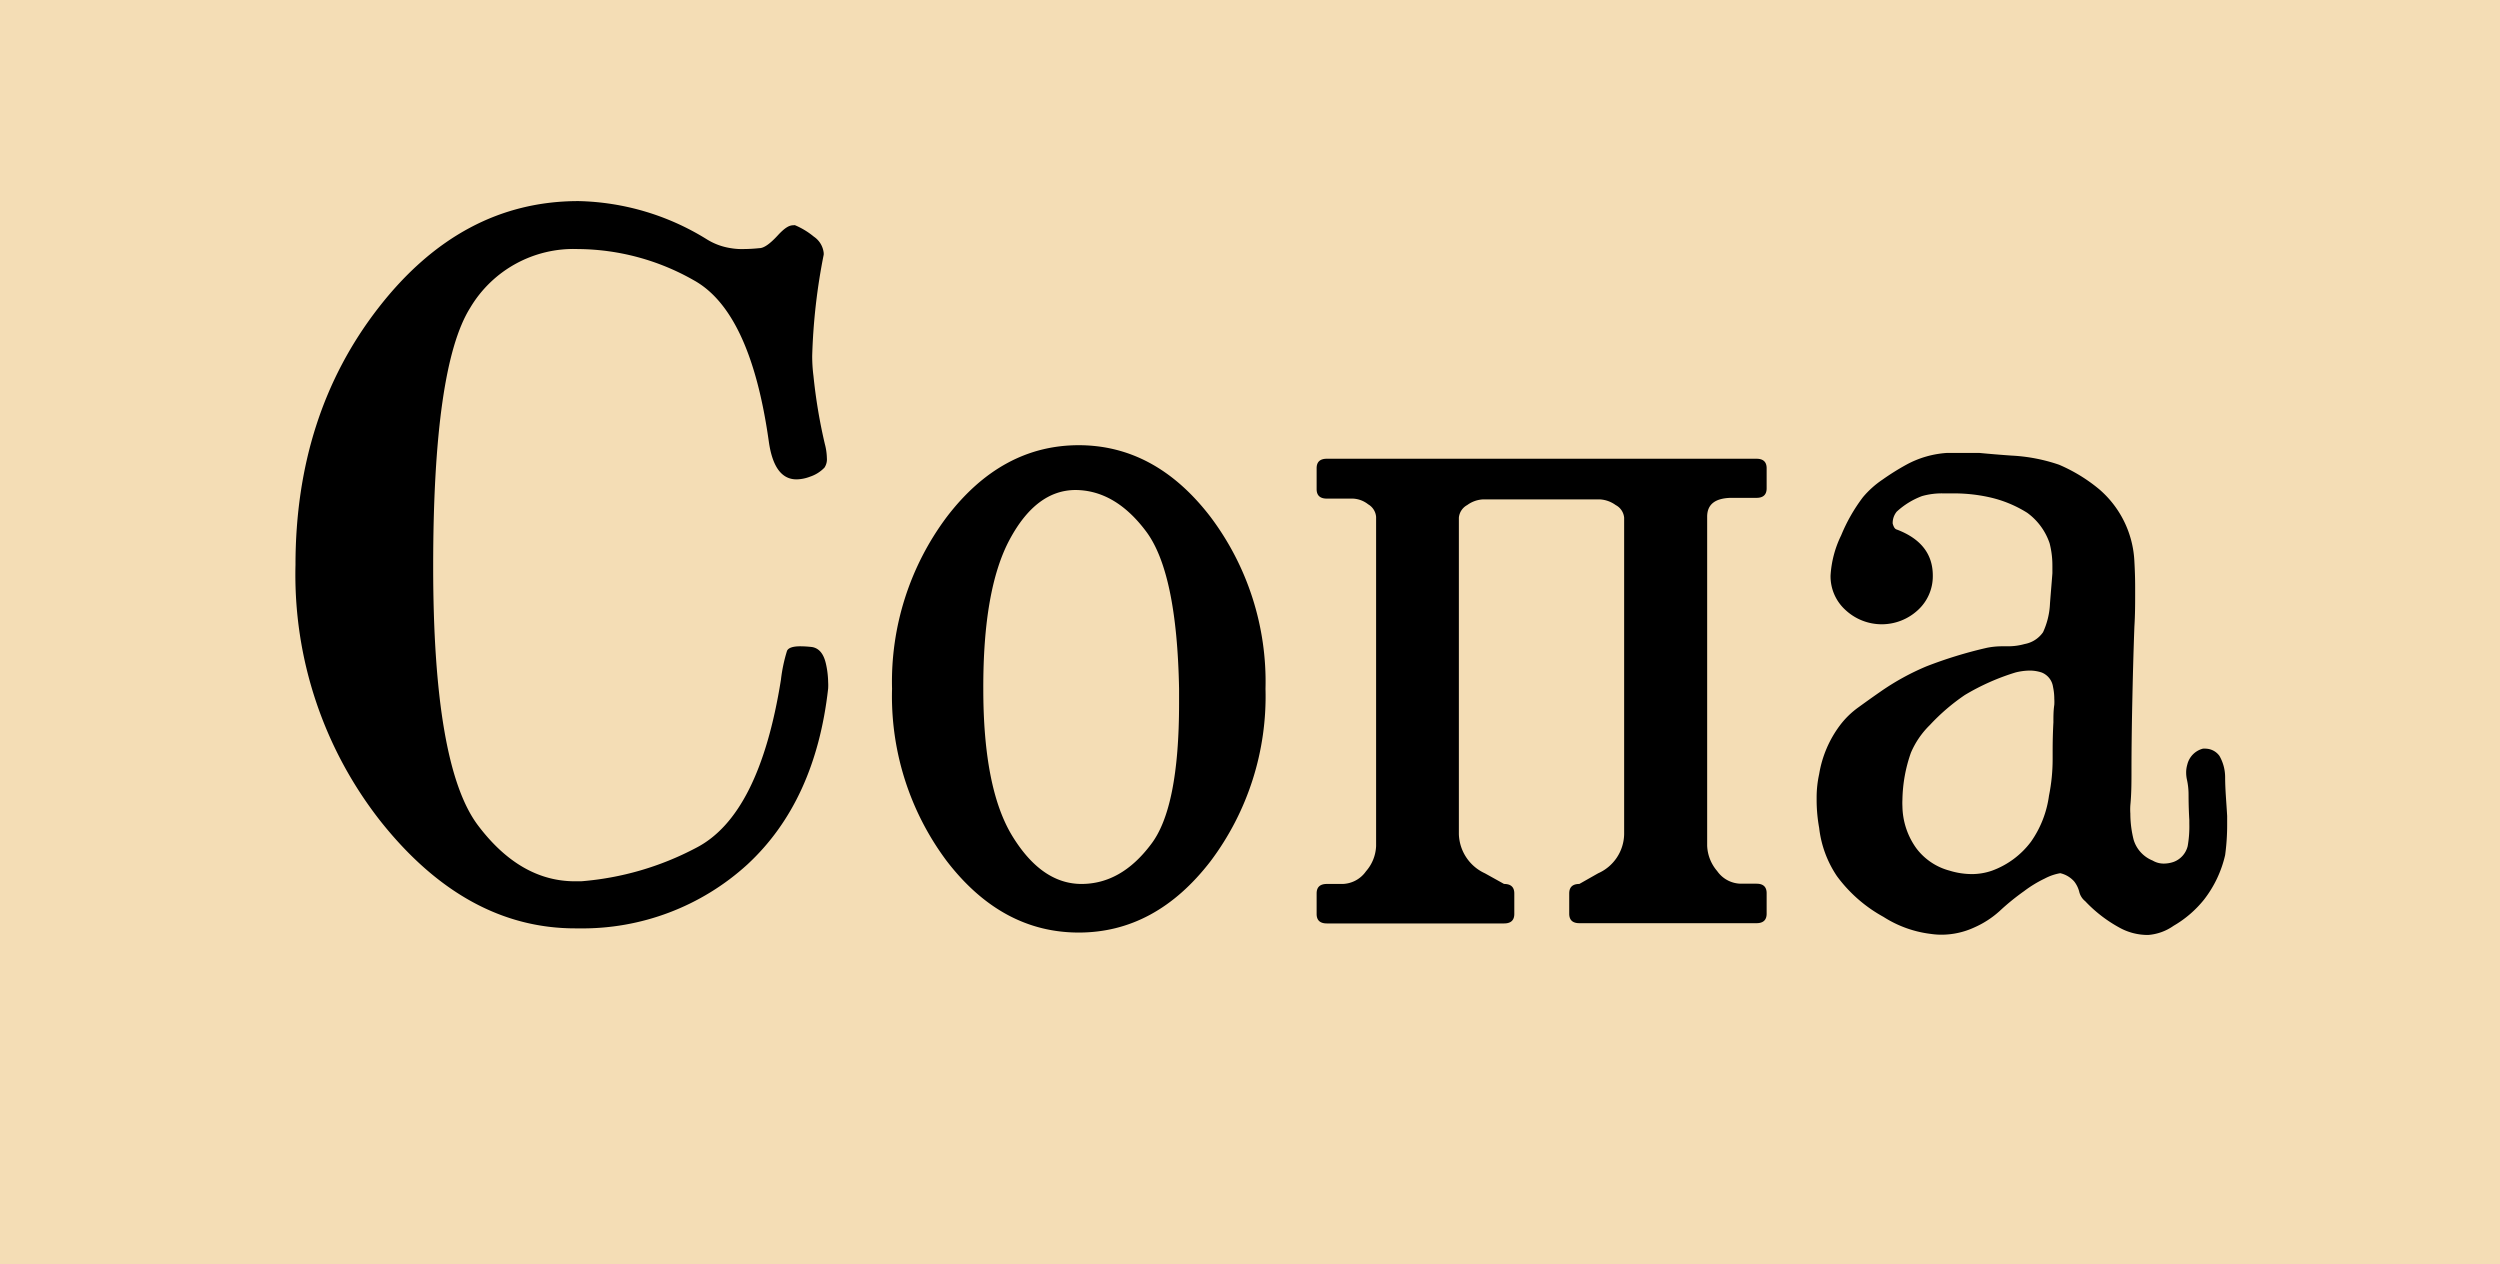
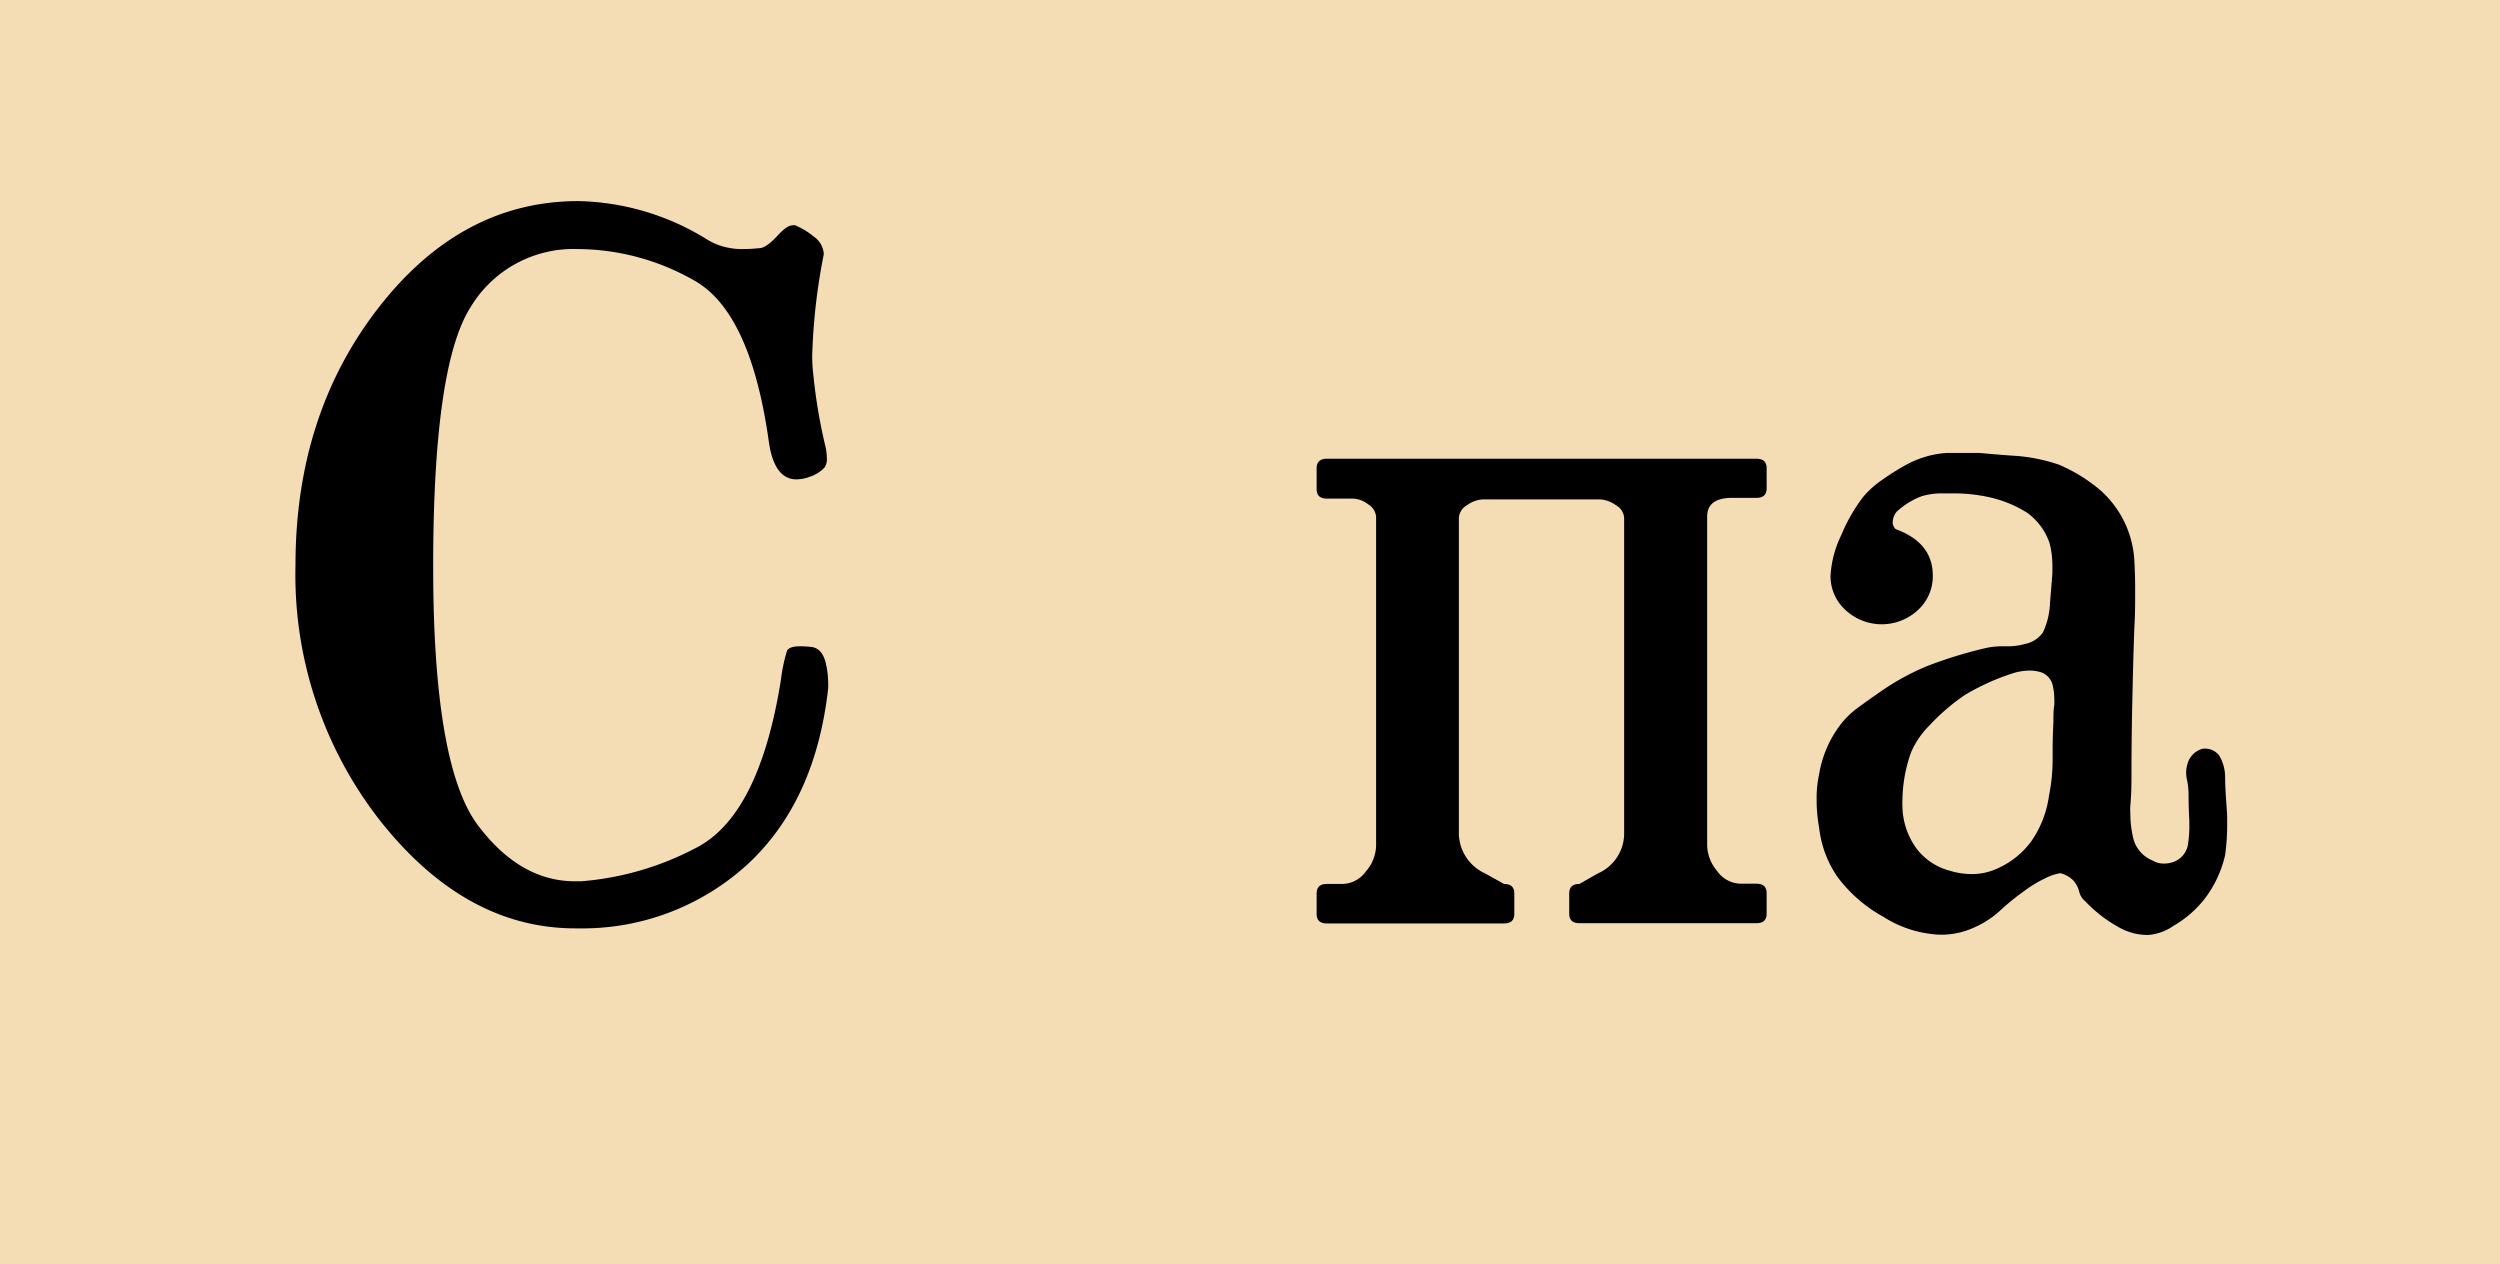
<svg xmlns="http://www.w3.org/2000/svg" viewBox="0 0 197.55 99.89">
  <defs>
    <style>.cls-1{fill:#f4ddb5;}</style>
  </defs>
  <g id="OBJECTS">
    <rect class="cls-1" width="197.55" height="99.89" />
    <path d="M64,37.67a3.11,3.11,0,0,1-1.06.21q-1.77,0-2.19-3-1.44-10.25-5.92-12.73a18.72,18.72,0,0,0-9.17-2.47,9.49,9.49,0,0,0-8.51,4.65Q34.23,29,34.23,44.76t3.54,20.46q3.34,4.43,7.69,4.42h.45A23.36,23.36,0,0,0,55,67Q60,64.44,61.71,53.71a12.47,12.47,0,0,1,.48-2.28c.11-.24.46-.36,1.06-.36a8.59,8.59,0,0,1,.93.06c.54.1.89.52,1.07,1.26a7,7,0,0,1,.19,1.5,4.28,4.28,0,0,1,0,.52q-1,8.91-6.37,13.89a19.33,19.33,0,0,1-13.36,5.06h-.25q-8.62,0-15.32-8.38a31.5,31.5,0,0,1-6.79-20.34q0-11.87,6.55-20.31t15.81-8.44a20,20,0,0,1,10.11,3,5,5,0,0,0,1.93.72,5.17,5.17,0,0,0,1,.07A13,13,0,0,0,60,19.61c.37,0,.85-.35,1.45-1s.93-.81,1.25-.81a.28.28,0,0,1,.13,0,6,6,0,0,1,1.48.9A1.78,1.78,0,0,1,65.09,20v.12a47.67,47.67,0,0,0-.91,8,12.28,12.28,0,0,0,.1,1.59,42.08,42.08,0,0,0,.9,5.38,4.68,4.68,0,0,1,.16,1.11,1.18,1.18,0,0,1-.19.75A2.8,2.8,0,0,1,64,37.67Z" />
-     <path d="M85.23,35.18q6.08,0,10.42,5.66A21.66,21.66,0,0,1,100,54.43a21.67,21.67,0,0,1-4.34,13.62q-4.34,5.64-10.42,5.64T74.82,68.05a21.72,21.72,0,0,1-4.33-13.62,21.72,21.72,0,0,1,4.33-13.59Q79.14,35.19,85.23,35.18ZM85,38.72q-3.12,0-5.22,3.92T77.7,54.43q0,7.91,2.31,11.66t5.44,3.76c2.06,0,3.9-1,5.5-3.13q2.22-2.88,2.22-11.14V54.43Q93,45.25,90.57,42T85,38.72Z" />
    <path d="M134.9,40.83v26a3.26,3.26,0,0,0,.79,2,2.33,2.33,0,0,0,1.85,1h1.26c.53,0,.8.25.8.75v1.62c0,.5-.27.75-.8.75h-14c-.53,0-.8-.25-.8-.75V70.6c0-.5.27-.75.8-.75l1.48-.84a3.45,3.45,0,0,0,2.06-3.1v-25a1.25,1.25,0,0,0-.67-1,2.34,2.34,0,0,0-1.29-.45h-9.14a2.3,2.3,0,0,0-1.3.45,1.26,1.26,0,0,0-.66,1v25a3.52,3.52,0,0,0,2.06,3.1l1.51.84q.81,0,.81.75v1.62q0,.75-.81.75h-14q-.81,0-.81-.75V70.6q0-.75.81-.75h1.25a2.34,2.34,0,0,0,1.84-1,3.22,3.22,0,0,0,.8-2v-26a1.26,1.26,0,0,0-.63-1,2.09,2.09,0,0,0-1.2-.45h-2.06q-.81,0-.81-.75V37q0-.75.81-.75H138.8c.53,0,.8.25.8.75v1.59c0,.5-.27.75-.8.75h-2.06C135.52,39.38,134.9,39.86,134.9,40.83Z" />
    <path d="M149.9,41.85q2.83,1.08,2.83,3.63a3.62,3.62,0,0,1-1.19,2.74,4.2,4.2,0,0,1-5.69,0,3.59,3.59,0,0,1-1.2-2.74,8.35,8.35,0,0,1,.84-3.18,13.5,13.5,0,0,1,1.71-3,7.44,7.44,0,0,1,1.57-1.41,19.31,19.31,0,0,1,1.87-1.17,7.73,7.73,0,0,1,3.22-.93c.4,0,.82,0,1.25,0h.45q.42,0,.84,0c.83.08,1.68.15,2.54.21a13.69,13.69,0,0,1,3.76.72,12.85,12.85,0,0,1,3.19,1.95,8,8,0,0,1,2.77,5.71q.06,1.08.06,2v.57c0,.75,0,1.6-.06,2.56-.07,1.9-.12,3.79-.16,5.68s-.07,3.79-.07,5.67c0,.93,0,1.85-.09,2.77a4.87,4.87,0,0,0,0,.66,8.51,8.51,0,0,0,.26,2.07A2.57,2.57,0,0,0,170.1,68a1.7,1.7,0,0,0,.91.24,2.37,2.37,0,0,0,.77-.14,1.78,1.78,0,0,0,1.09-1.24A8.85,8.85,0,0,0,173,65.1v-.3q-.06-1-.06-2a5.44,5.44,0,0,0-.13-1.2,2.57,2.57,0,0,1-.06-.55,2.18,2.18,0,0,1,.09-.63,1.71,1.71,0,0,1,1.23-1.26,1.07,1.07,0,0,1,.25,0,1.38,1.38,0,0,1,1.06.57,3.41,3.41,0,0,1,.45,1.66c0,1,.1,2,.16,3.09v.69a17.59,17.59,0,0,1-.16,2.4,9,9,0,0,1-1.67,3.52,8.62,8.62,0,0,1-2.41,2.07,4,4,0,0,1-2,.72,4.6,4.6,0,0,1-2.31-.6,10.86,10.86,0,0,1-2.67-2.07,1.36,1.36,0,0,1-.47-.75,2.2,2.2,0,0,0-.4-.81A2.09,2.09,0,0,0,162.8,69a4.1,4.1,0,0,0-1.22.42,9.45,9.45,0,0,0-1.64,1A18.42,18.42,0,0,0,158,72a7.44,7.44,0,0,1-2,1.29,6.19,6.19,0,0,1-2.6.57,5.73,5.73,0,0,1-.81-.06,8.92,8.92,0,0,1-3.76-1.35,11.32,11.32,0,0,1-3.67-3.21,8.53,8.53,0,0,1-1.41-3.82,12.49,12.49,0,0,1-.2-2.16V63a8.62,8.62,0,0,1,.2-1.83,8.81,8.81,0,0,1,1.64-3.85,6.76,6.76,0,0,1,1.48-1.44c.58-.42,1.15-.83,1.73-1.23a19.52,19.52,0,0,1,3.64-2A34.29,34.29,0,0,1,157,51.19a6.08,6.08,0,0,1,1.22-.12h.46a4.82,4.82,0,0,0,1.31-.18,2.26,2.26,0,0,0,1.45-.93,6,6,0,0,0,.55-2.28c.06-.79.13-1.58.19-2.38q0-.3,0-.6a7,7,0,0,0-.22-1.77,4.92,4.92,0,0,0-1.77-2.41,9.48,9.48,0,0,0-3-1.23,12.86,12.86,0,0,0-3-.3h-.54a5.75,5.75,0,0,0-1.77.21,6.09,6.09,0,0,0-2,1.23,1.41,1.41,0,0,0-.32.94C149.64,41.65,149.73,41.81,149.9,41.85Zm9.36,11.29a18.11,18.11,0,0,0-4,1.78,16.12,16.12,0,0,0-2.76,2.37A6.78,6.78,0,0,0,151,59.48a11.71,11.71,0,0,0-.67,3.7,4.89,4.89,0,0,0,0,.54,5.81,5.81,0,0,0,1.09,3.3,4.83,4.83,0,0,0,2.64,1.78,6,6,0,0,0,1.74.27,4.86,4.86,0,0,0,1.61-.27,6.72,6.72,0,0,0,3.08-2.29,8.23,8.23,0,0,0,1.42-3.63,14.6,14.6,0,0,0,.29-2.89v-.72q0-1.08.06-2.19c0-.46,0-.92.07-1.38a3.87,3.87,0,0,0,0-.48,4.49,4.49,0,0,0-.1-.94,1.44,1.44,0,0,0-.9-1.14,3,3,0,0,0-1-.15A4.75,4.75,0,0,0,159.26,53.14Z" />
  </g>
</svg>